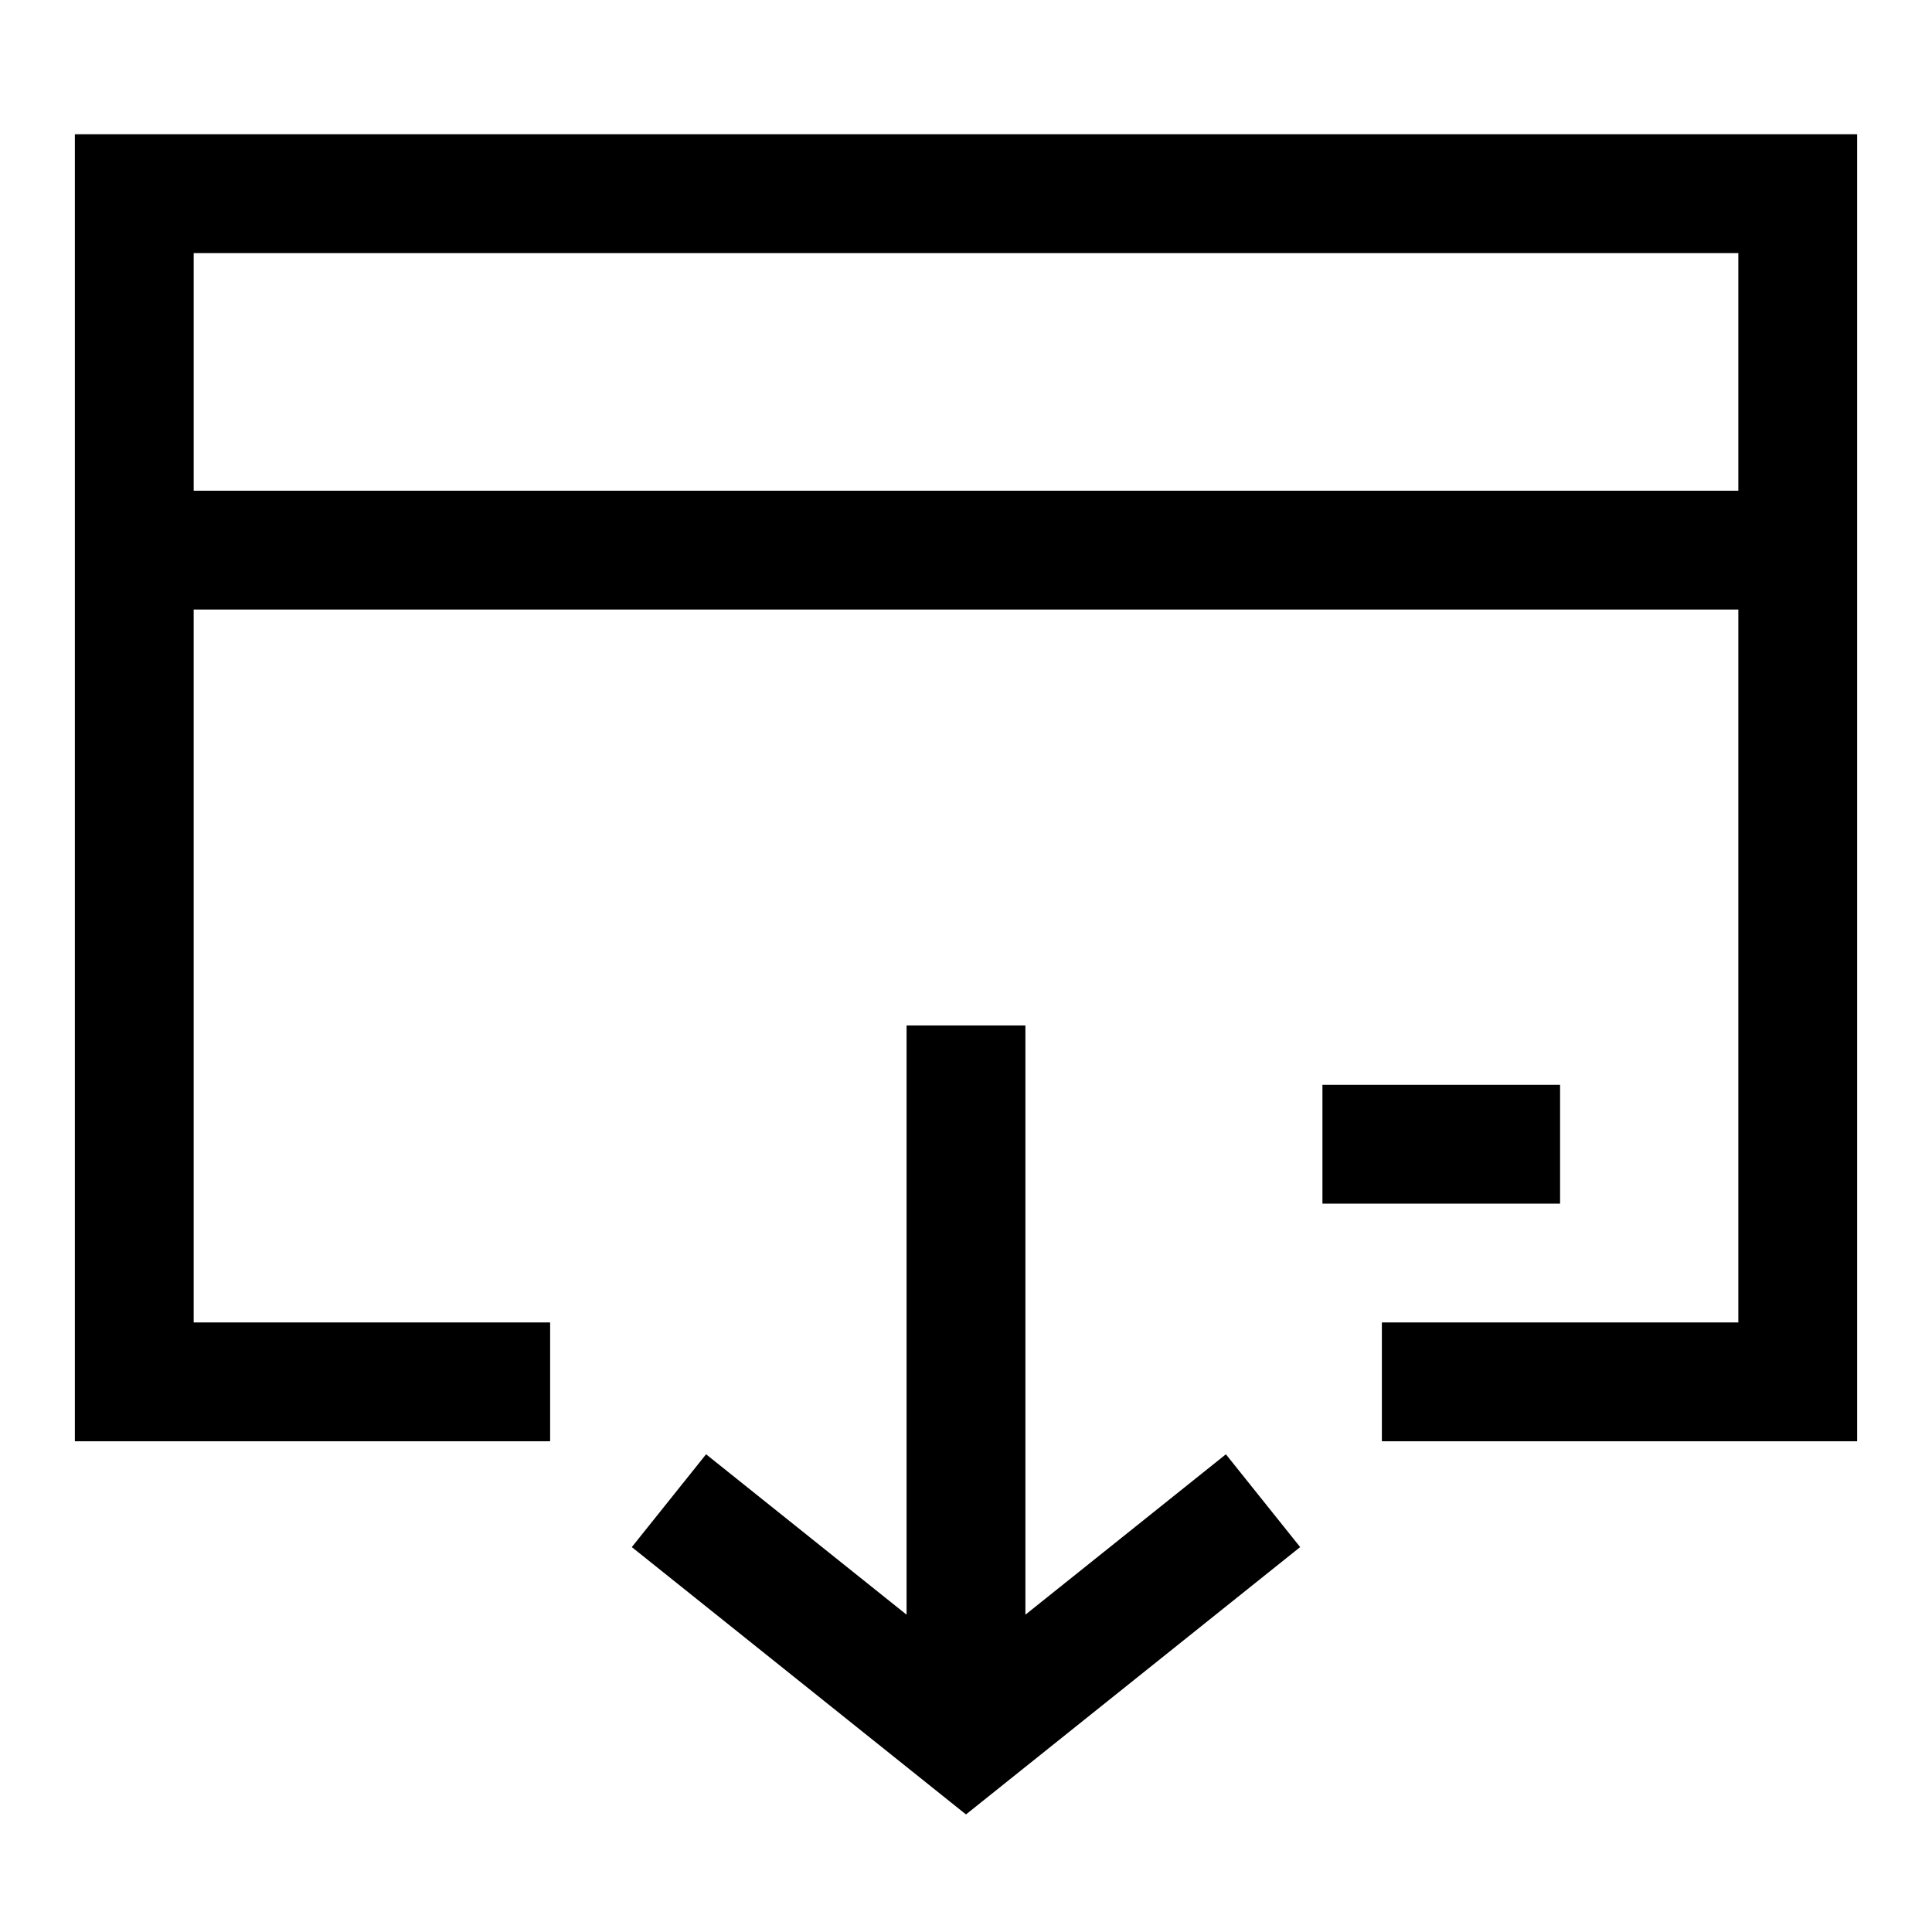
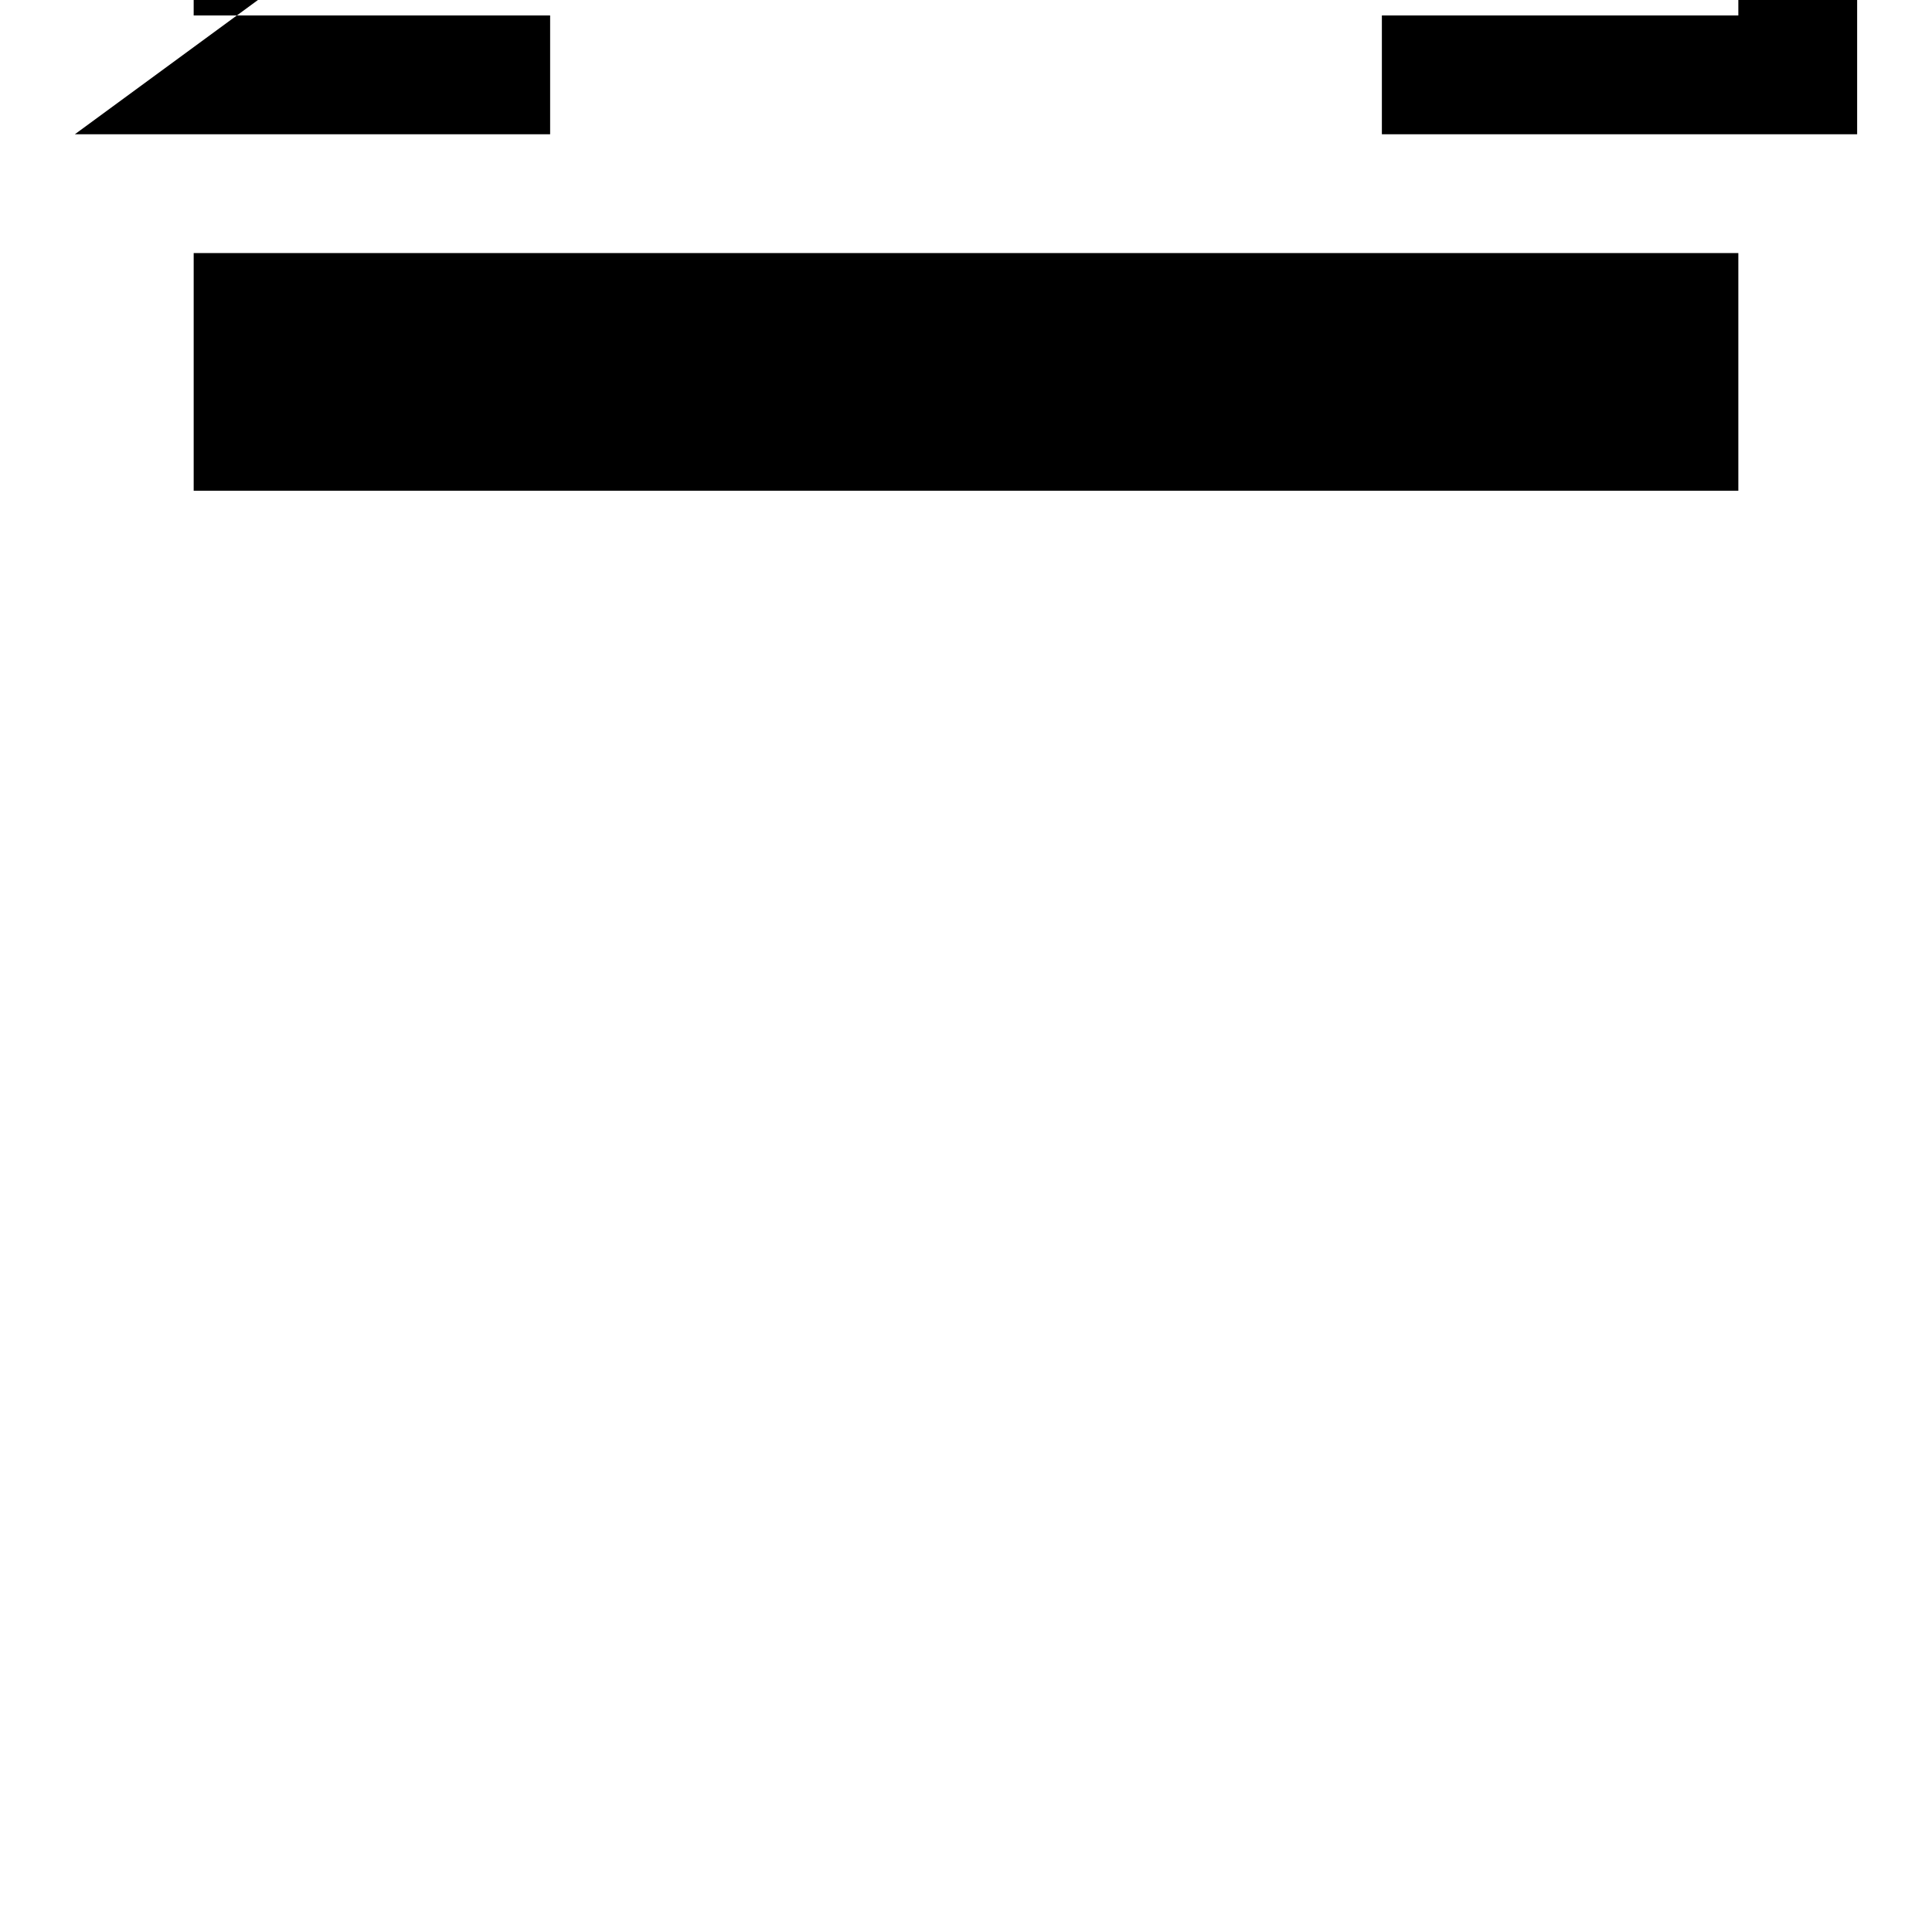
<svg xmlns="http://www.w3.org/2000/svg" fill="#000000" width="800px" height="800px" version="1.1" viewBox="144 144 512 512">
  <g>
-     <path d="m163.84 179.58v346.37h125.95v-31.488h-94.465v-188.93h409.35v188.93h-94.465v31.488h125.95v-346.37zm31.488 94.465v-62.977h409.35v62.977z" />
-     <path d="m494.46 431.49h62.977v31.488h-62.977z" />
-     <path d="m415.74 571.91v-156.16h-31.488v156.16l-53.137-42.508-19.68 24.594 88.562 70.848 88.559-70.848-19.68-24.594z" />
+     <path d="m163.84 179.58h125.95v-31.488h-94.465v-188.93h409.35v188.93h-94.465v31.488h125.95v-346.37zm31.488 94.465v-62.977h409.35v62.977z" />
  </g>
</svg>